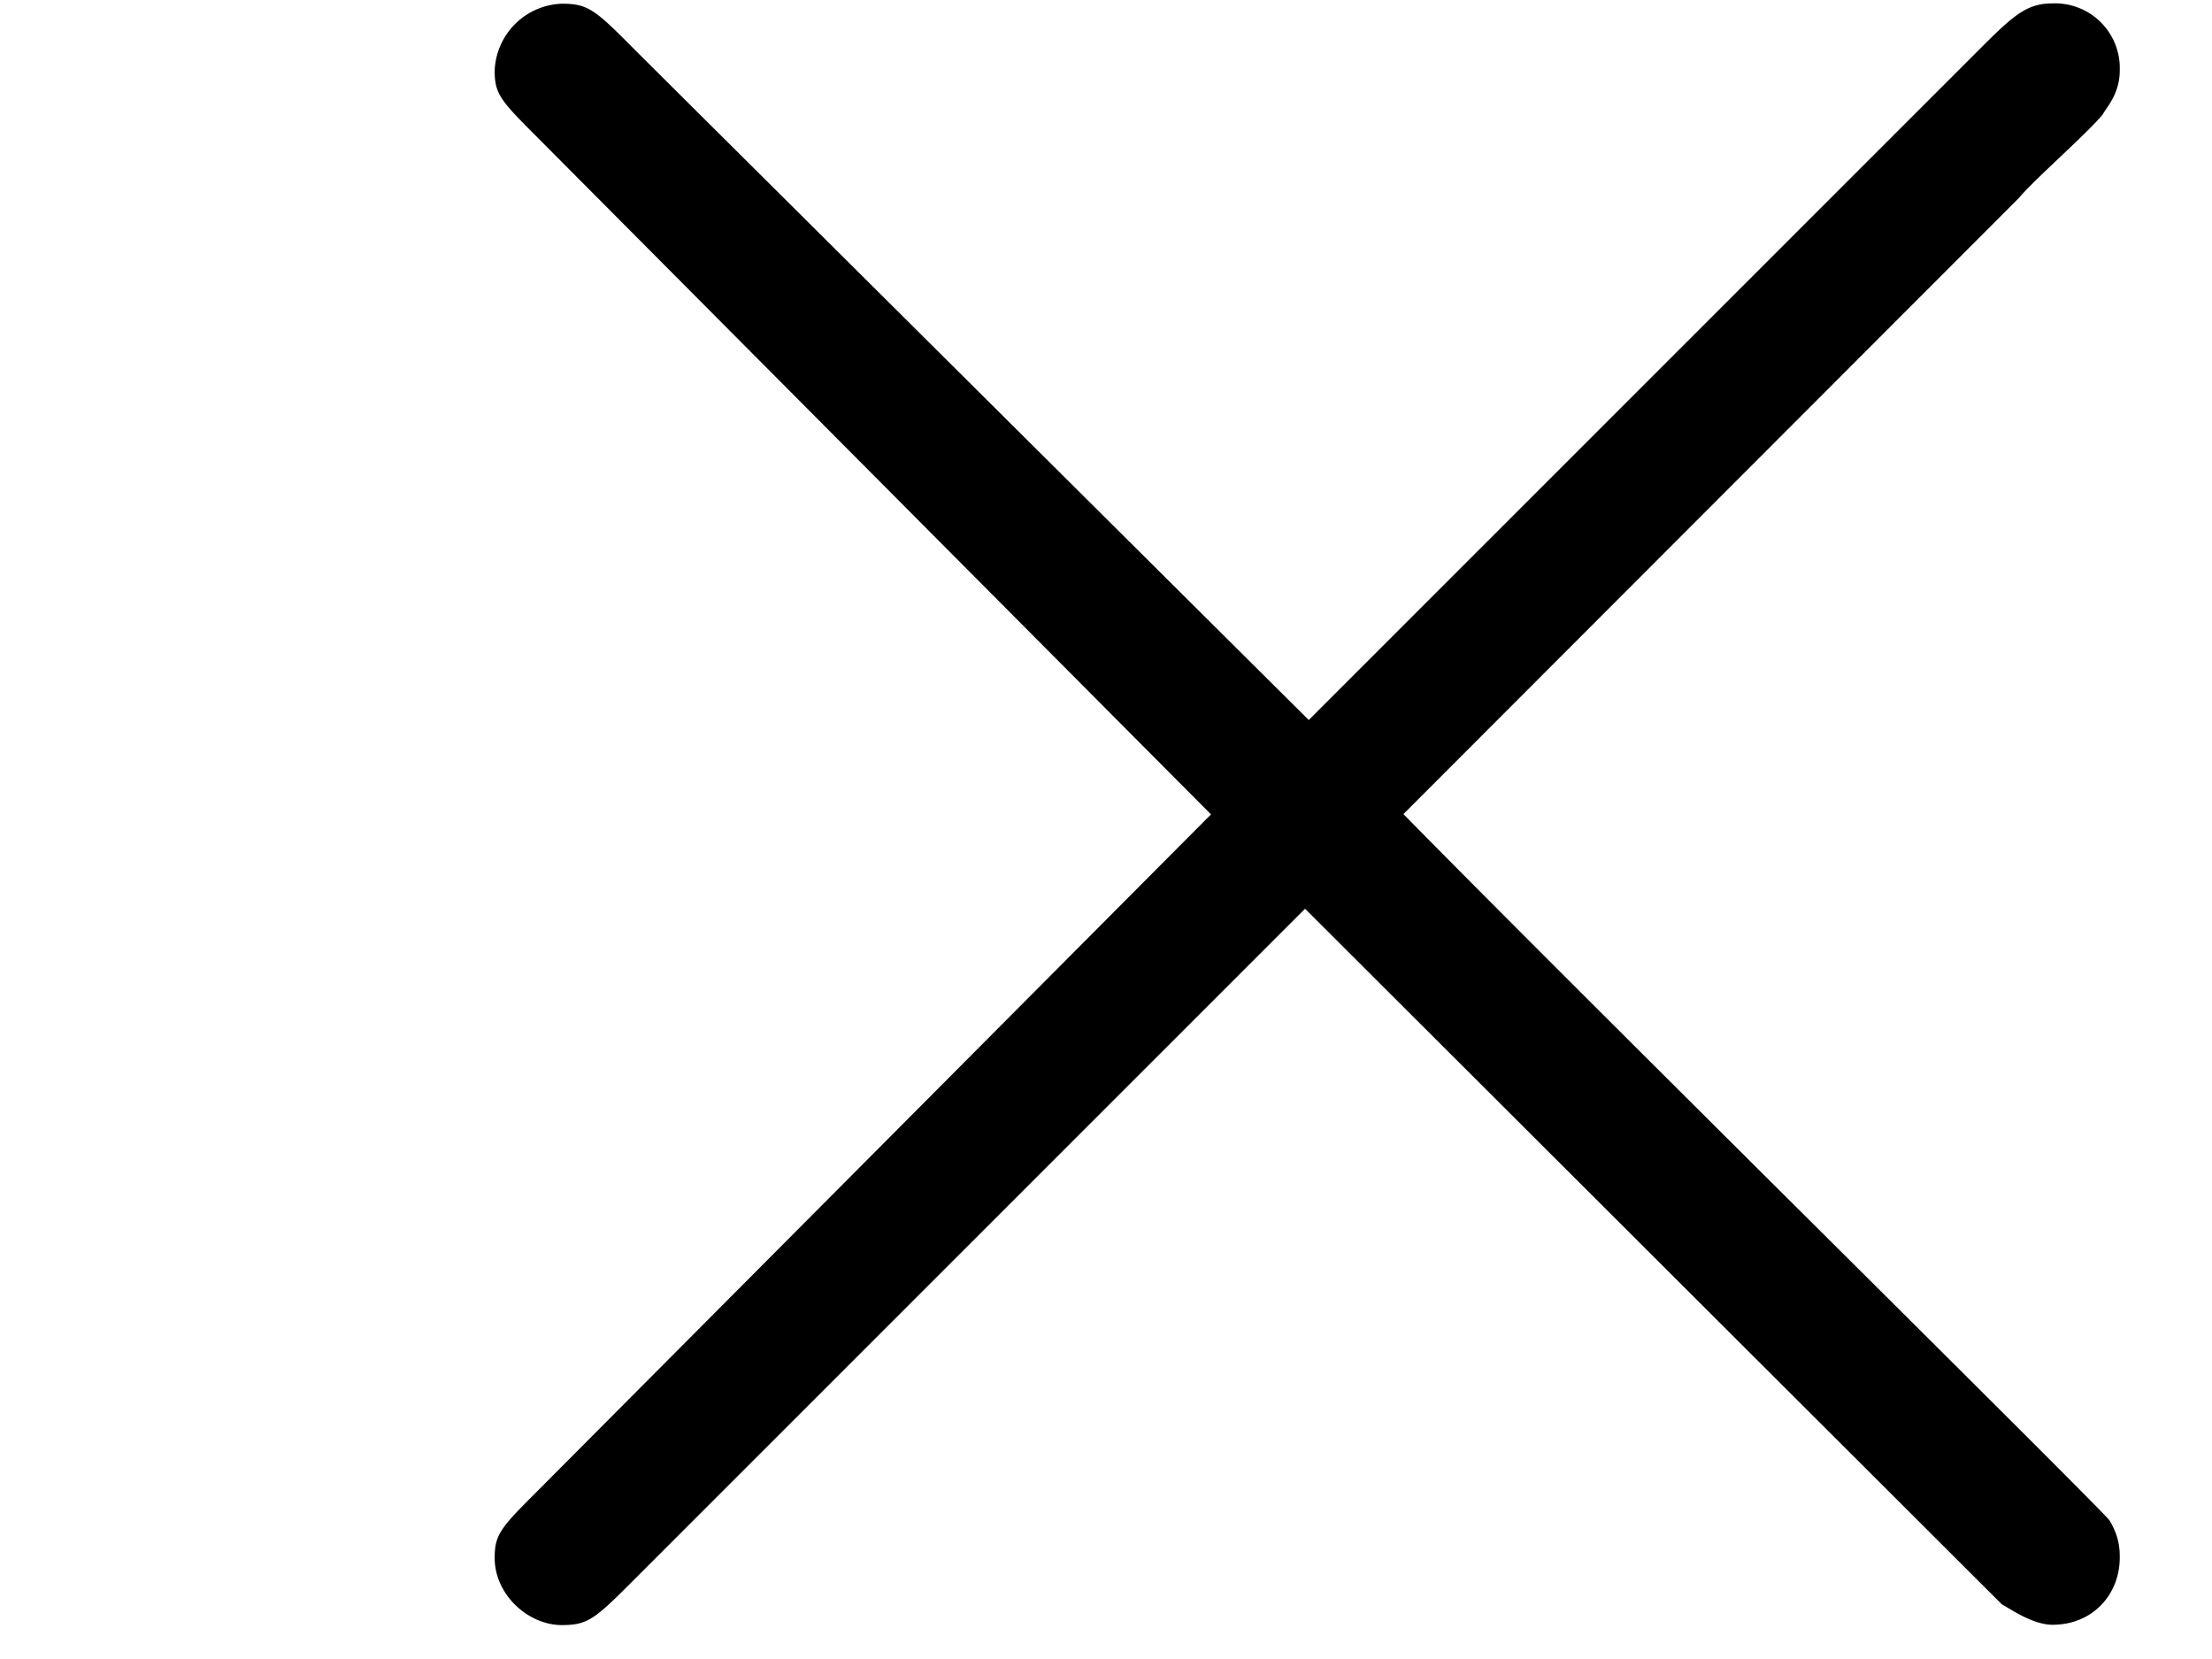
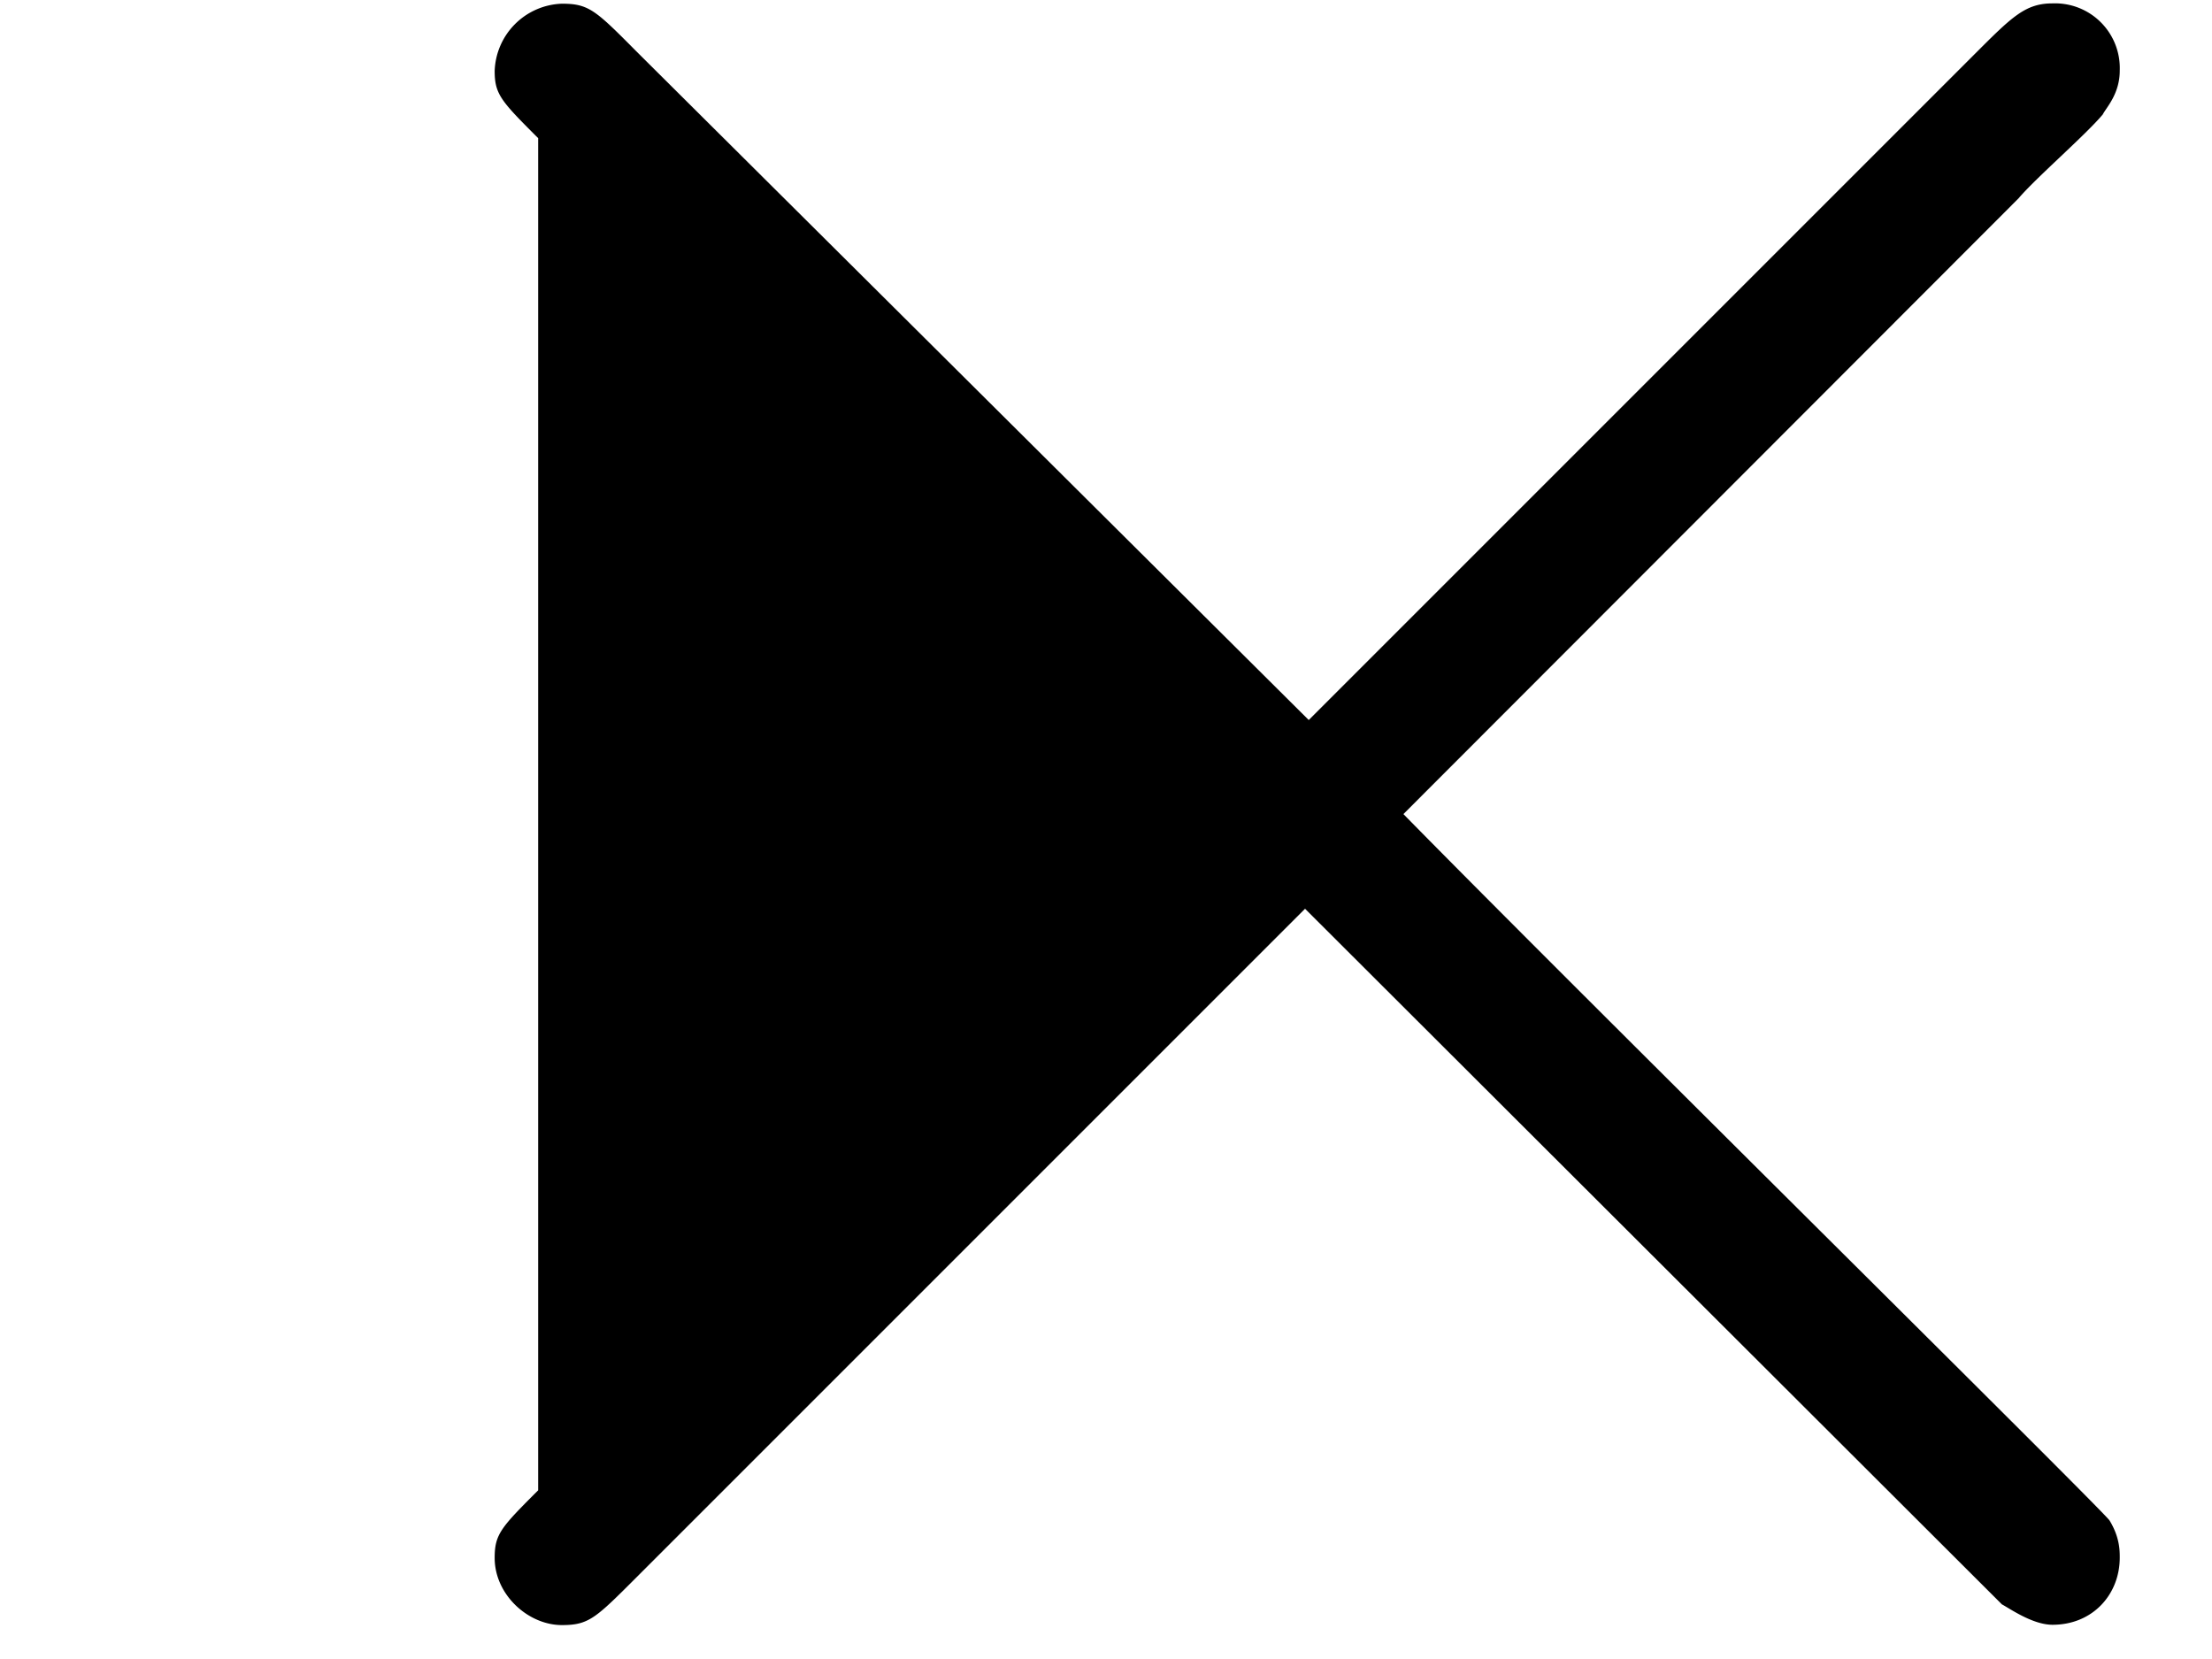
<svg xmlns="http://www.w3.org/2000/svg" xmlns:xlink="http://www.w3.org/1999/xlink" width="12" height="9" viewBox="1872.02 1484.211 7.173 5.38">
  <defs>
-     <path id="g0-2" d="m4.244-3.033-2.182-2.17c-.131-.132-.153-.153-.24-.153a.226.226 0 0 0-.218.218c0 .076.021.098.141.218l2.182 2.193L1.745-.535c-.12.12-.141.142-.141.219 0 .12.109.218.218.218.087 0 .109-.022.24-.153l2.17-2.17 2.26 2.256c.022.011.098.066.164.066.13 0 .218-.098.218-.218 0-.022 0-.066-.033-.12-.01-.022-1.745-1.735-2.29-2.291l1.995-1.997c.055-.065.219-.207.273-.272.011-.022.055-.066.055-.142a.21.21 0 0 0-.218-.218c-.088 0-.131.043-.251.163z" />
+     <path id="g0-2" d="m4.244-3.033-2.182-2.17c-.131-.132-.153-.153-.24-.153a.226.226 0 0 0-.218.218c0 .076.021.098.141.218L1.745-.535c-.12.12-.141.142-.141.219 0 .12.109.218.218.218.087 0 .109-.022.24-.153l2.17-2.17 2.26 2.256c.022.011.098.066.164.066.13 0 .218-.098.218-.218 0-.022 0-.066-.033-.12-.01-.022-1.745-1.735-2.29-2.291l1.995-1.997c.055-.065.219-.207.273-.272.011-.022.055-.066.055-.142a.21.21 0 0 0-.218-.218c-.088 0-.131.043-.251.163z" />
  </defs>
  <use xlink:href="#g0-2" id="page1" x="1872.02" y="1489.579" />
  <script type="text/ecmascript">if(window.parent.postMessage)window.parent.postMessage("0.01472|9|6.75|"+window.location,"*");</script>
</svg>